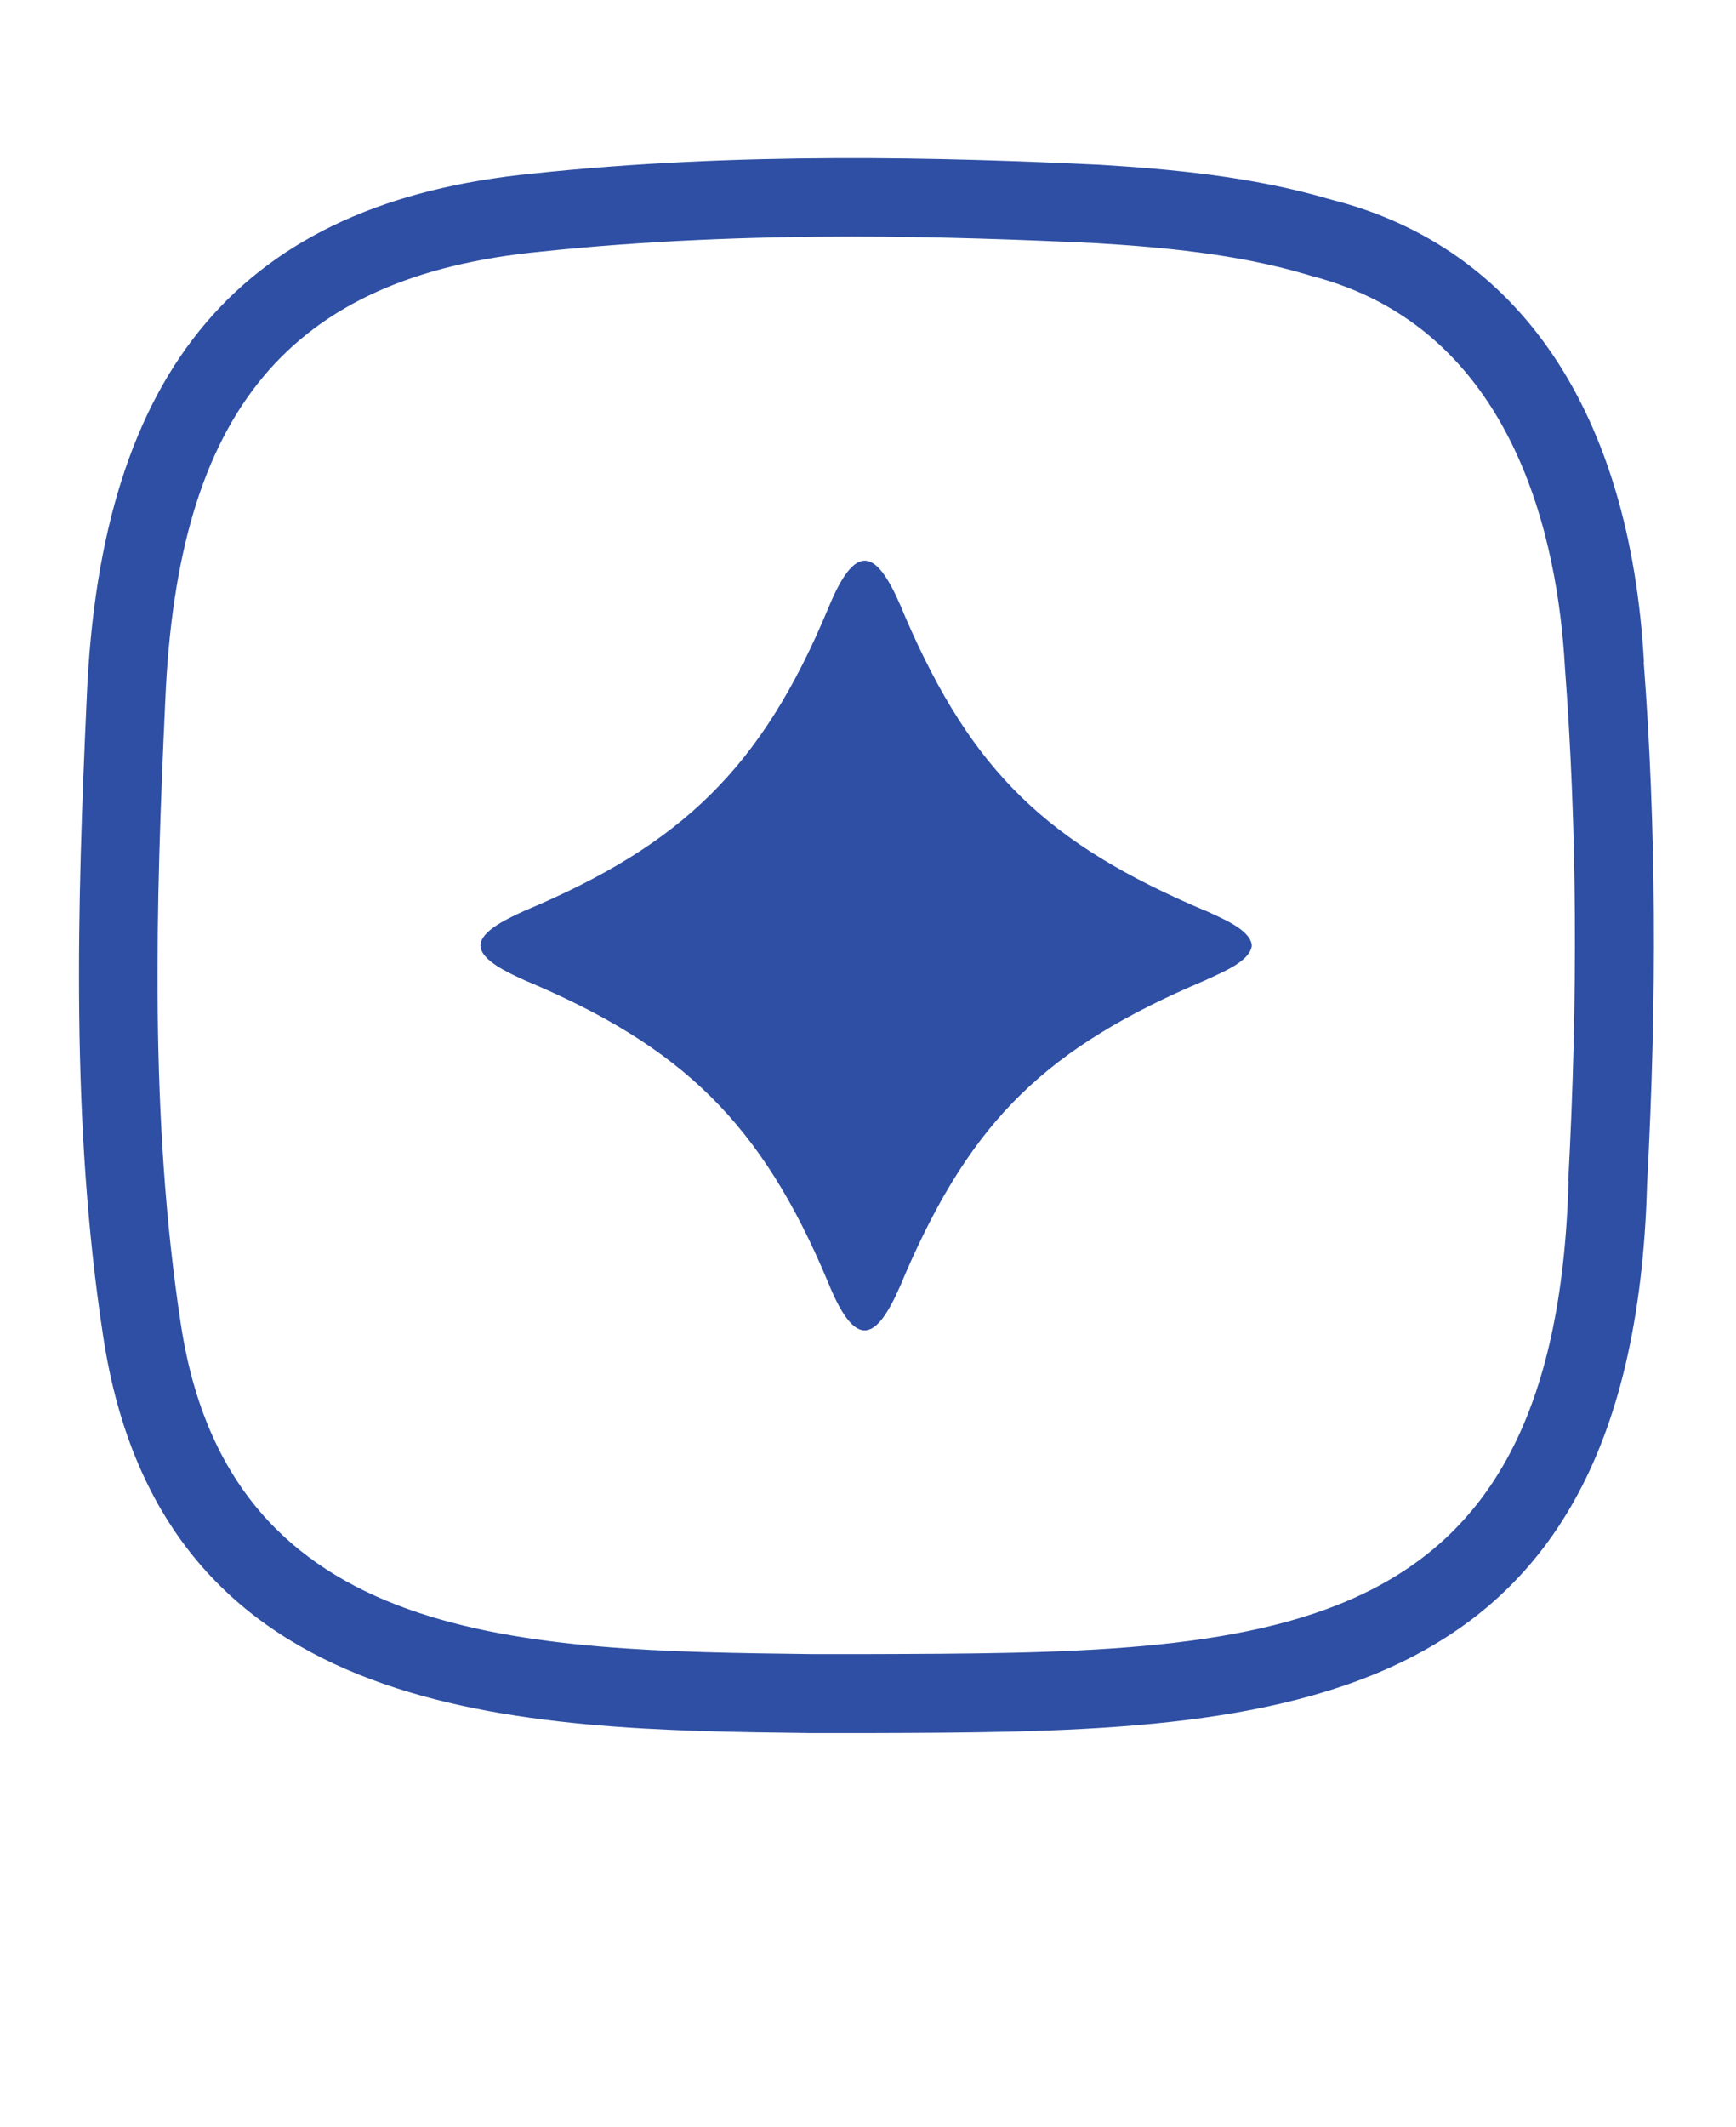
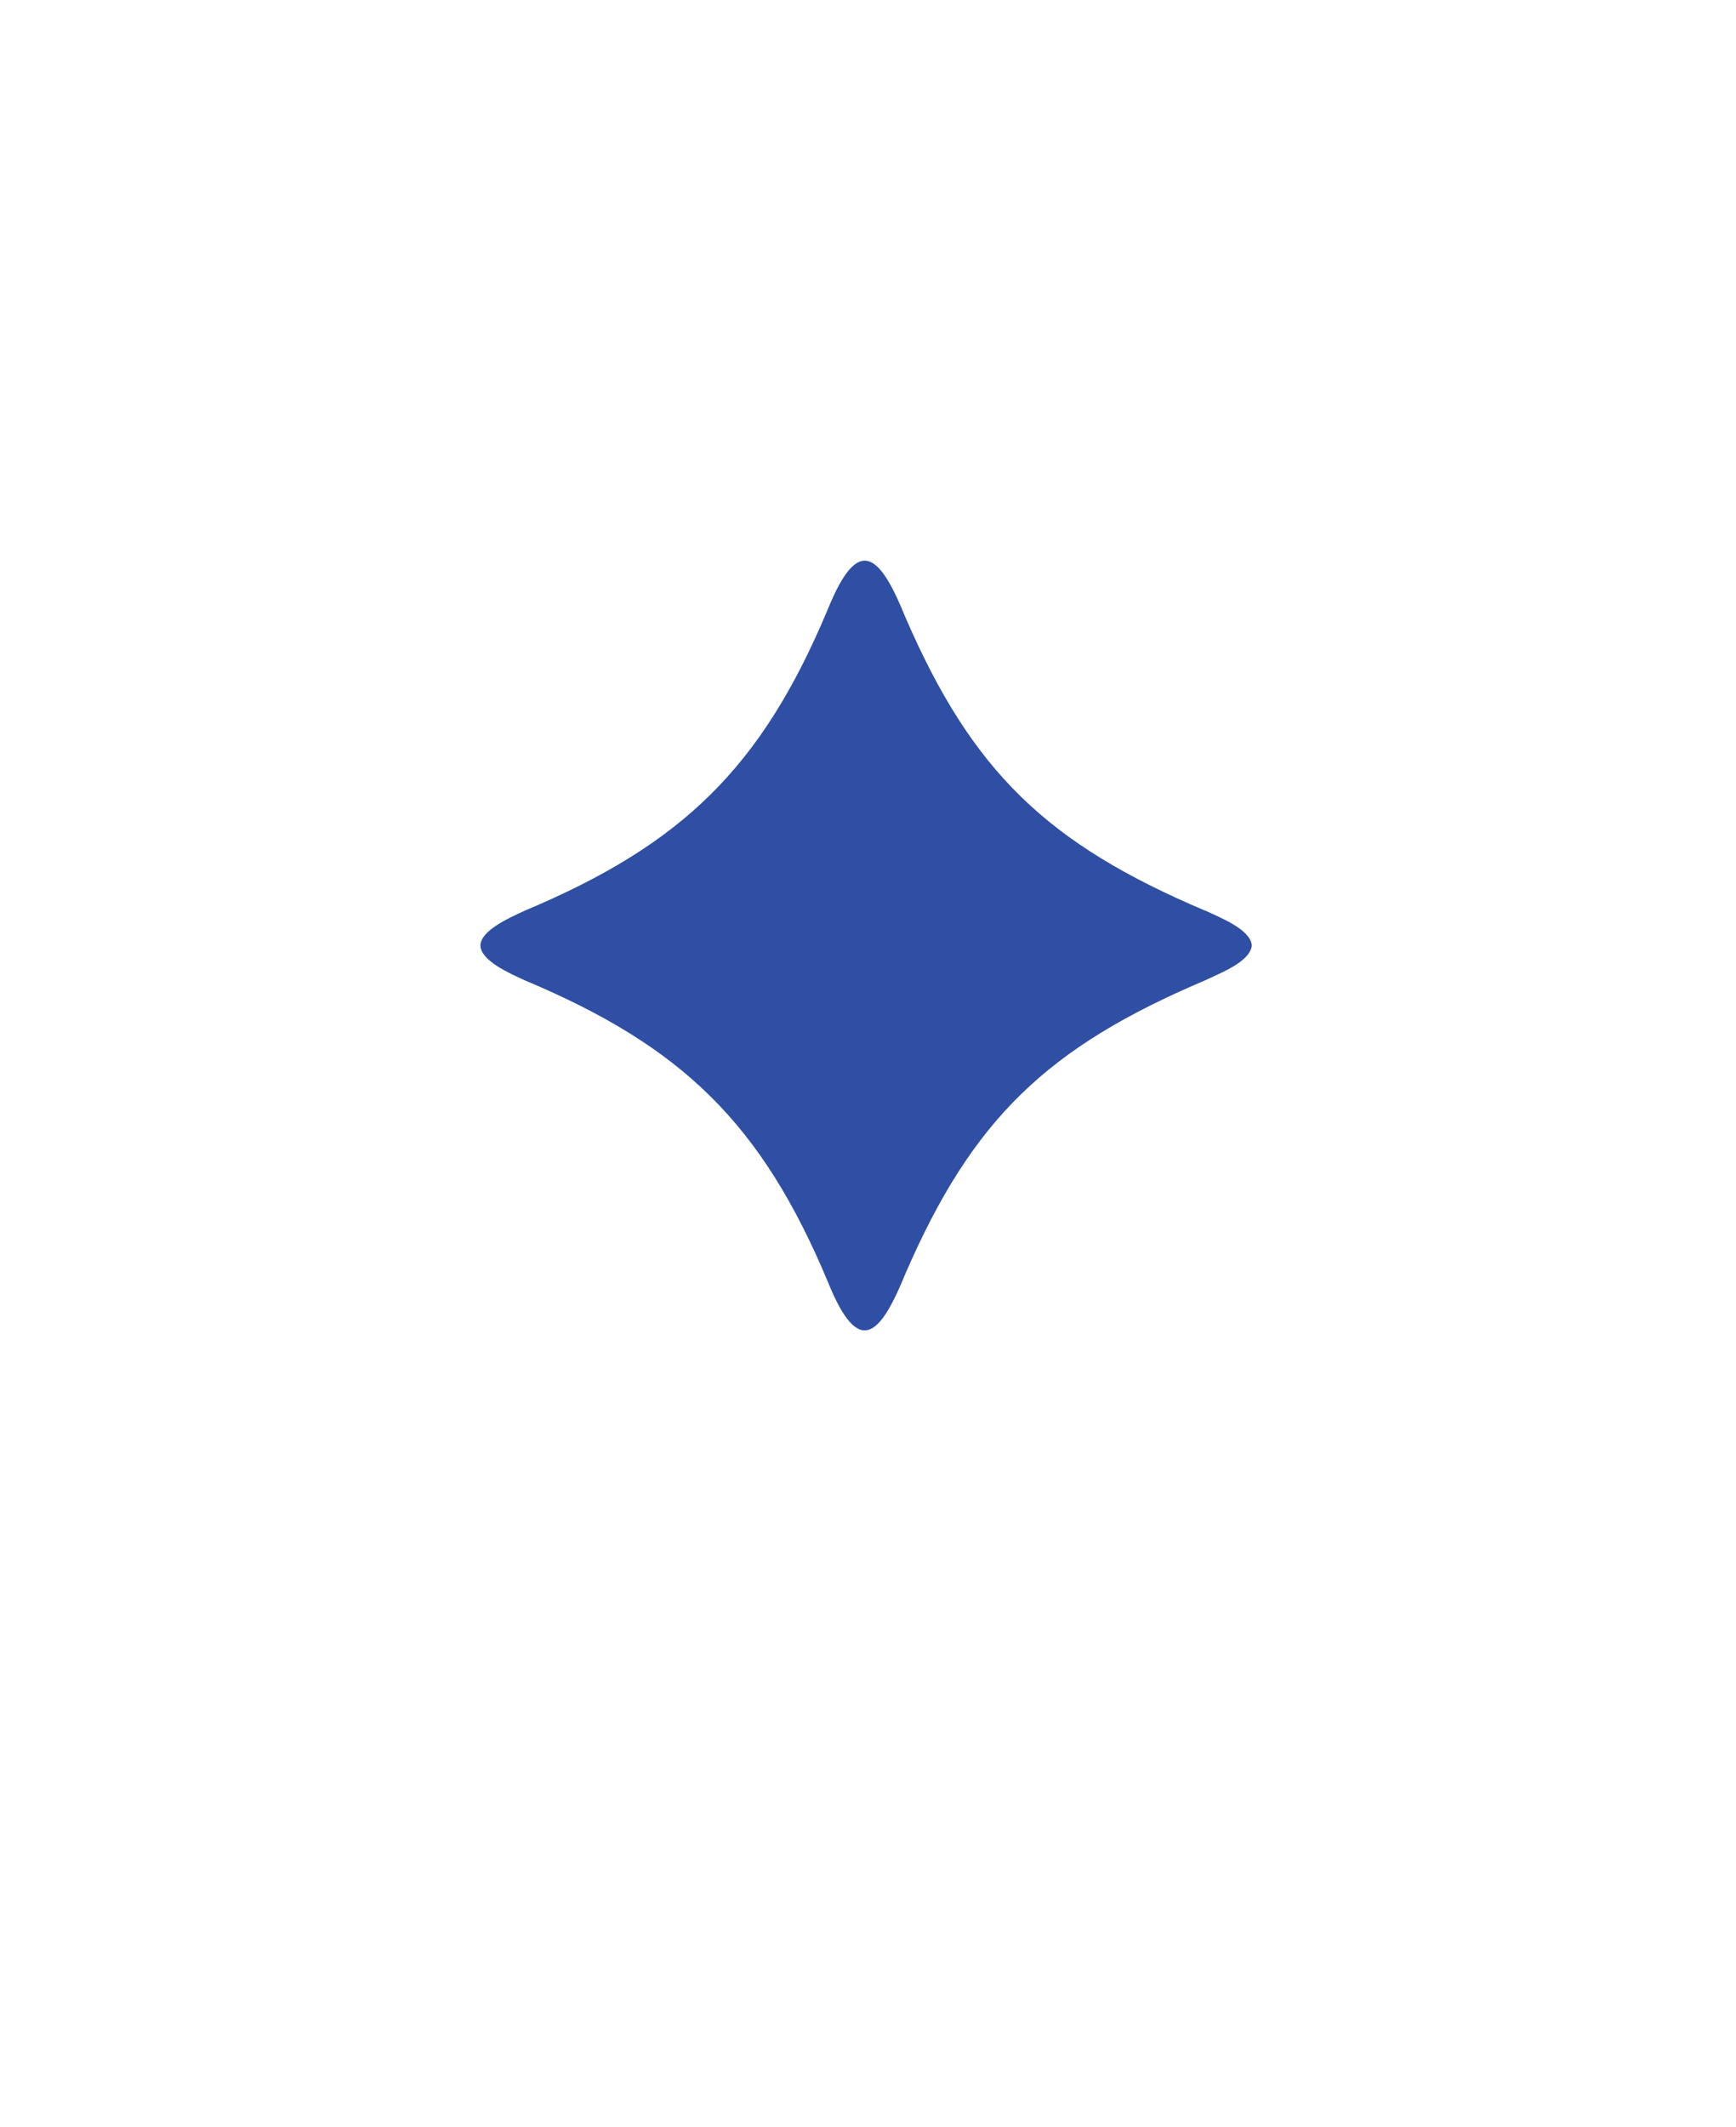
<svg xmlns="http://www.w3.org/2000/svg" width="40" height="49" viewBox="0 0 40 49" fill="none">
-   <path d="M37.879 15.252C37.561 9.487 34.999 5.704 30.703 4.606L30.608 4.579H30.604C28.834 4.061 26.957 3.894 25.347 3.795C21.758 3.622 17.028 3.491 12.266 3.999C5.578 4.657 2.317 8.489 1.999 16.064C1.781 20.827 1.628 25.884 2.377 30.778C3.733 39.736 12.019 39.837 18.679 39.918H18.879H20.003C29.057 39.891 37.611 39.864 37.951 27.281C38.182 22.972 38.16 19.035 37.874 15.256L37.879 15.252ZM36.141 27.204C35.846 38.054 29.196 38.072 19.997 38.099H18.881H18.7C12.11 38.017 5.295 37.936 4.167 30.501C3.441 25.77 3.591 20.817 3.808 16.14C4.089 9.459 6.671 6.365 12.444 5.798C14.894 5.54 17.338 5.449 19.616 5.449C21.666 5.449 23.58 5.522 25.24 5.6C26.737 5.69 28.488 5.845 30.085 6.316L30.207 6.353C34.928 7.563 35.9 12.507 36.058 15.37C36.339 19.085 36.362 22.95 36.135 27.201L36.141 27.204Z" fill="#2E4FA3" />
  <path d="M27.767 20.975C24.129 19.433 22.406 17.782 20.863 14.221C20.278 12.773 19.784 12.289 19.081 14.017C17.543 17.7 15.707 19.455 12.091 20.976C11.728 21.143 11.075 21.433 11.07 21.778C11.075 22.122 11.724 22.413 12.091 22.58C15.702 24.096 17.543 25.856 19.081 29.539C19.793 31.299 20.288 30.746 20.863 29.335C22.406 25.775 24.129 24.123 27.767 22.581C28.148 22.399 28.778 22.158 28.842 21.797V21.755C28.778 21.397 28.152 21.153 27.767 20.971V20.975Z" fill="#2E4FA3" />
</svg>